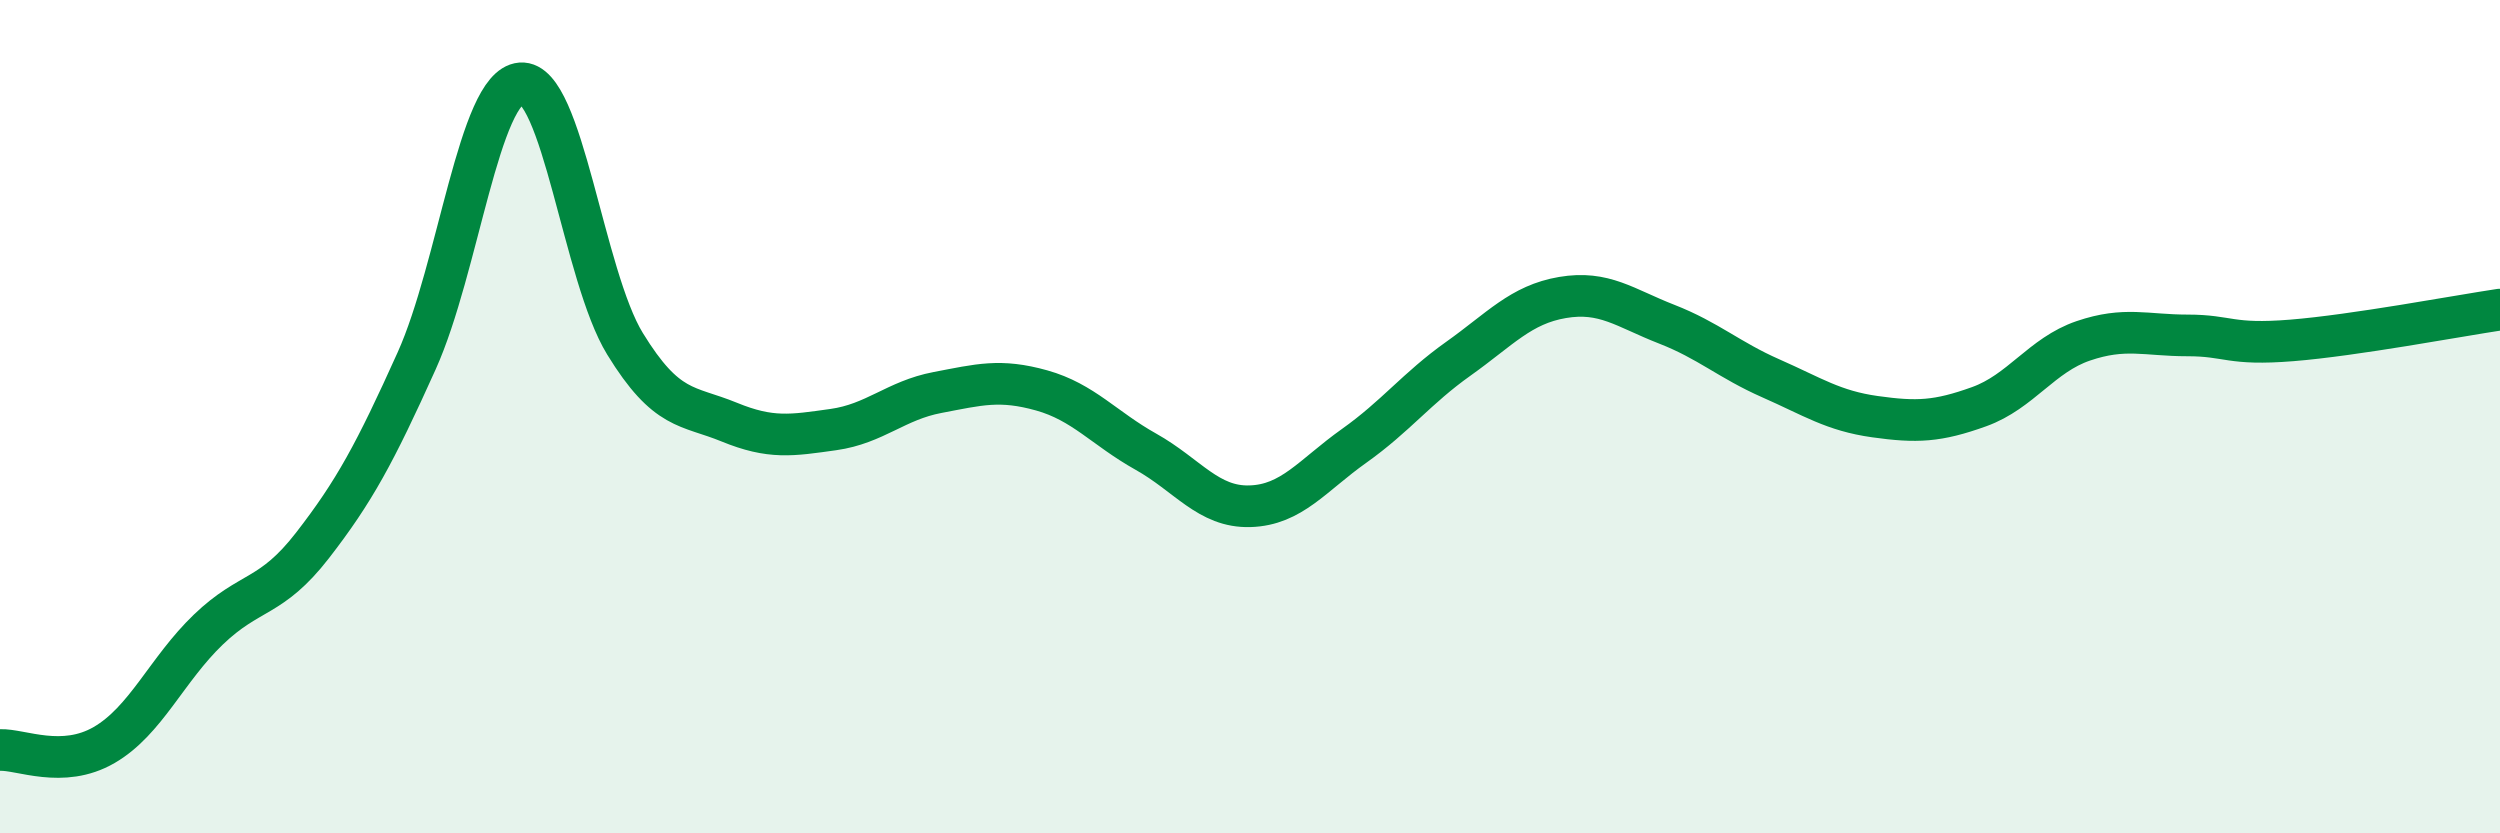
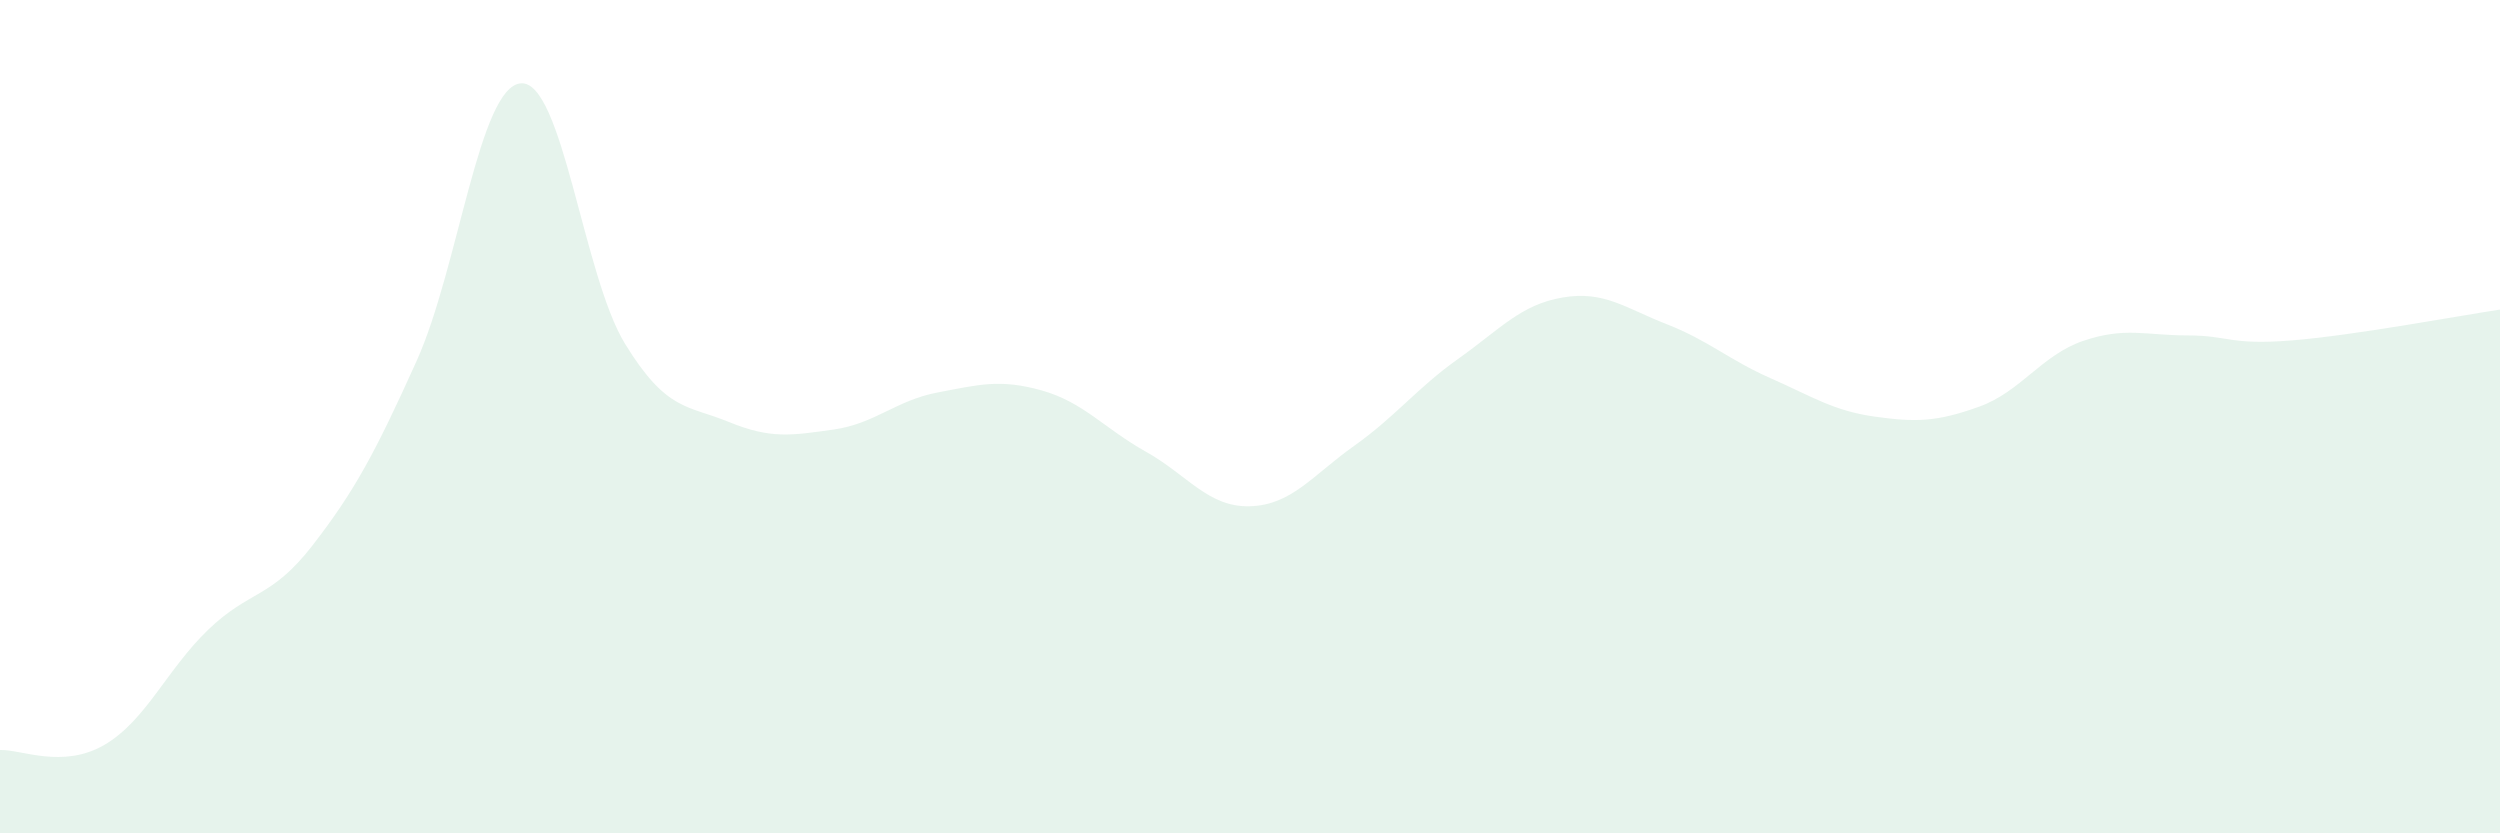
<svg xmlns="http://www.w3.org/2000/svg" width="60" height="20" viewBox="0 0 60 20">
  <path d="M 0,18 C 0.5,17.98 1.5,18.46 2.5,17.88 C 3.5,17.3 4,16.07 5,15.11 C 6,14.15 6.5,14.38 7.5,13.09 C 8.5,11.8 9,10.88 10,8.66 C 11,6.44 11.5,2.08 12.5,2 C 13.5,1.92 14,6.62 15,8.25 C 16,9.88 16.5,9.72 17.5,10.13 C 18.5,10.54 19,10.45 20,10.31 C 21,10.17 21.5,9.61 22.5,9.42 C 23.5,9.23 24,9.09 25,9.37 C 26,9.65 26.5,10.28 27.5,10.84 C 28.5,11.4 29,12.18 30,12.15 C 31,12.12 31.5,11.41 32.5,10.7 C 33.5,9.99 34,9.32 35,8.61 C 36,7.9 36.5,7.31 37.5,7.14 C 38.5,6.97 39,7.39 40,7.78 C 41,8.17 41.5,8.64 42.5,9.08 C 43.5,9.52 44,9.86 45,10 C 46,10.14 46.5,10.12 47.5,9.76 C 48.5,9.4 49,8.52 50,8.18 C 51,7.84 51.5,8.05 52.5,8.05 C 53.5,8.05 53.5,8.29 55,8.17 C 56.5,8.05 59,7.58 60,7.43L60 20L0 20Z" fill="#008740" opacity="0.1" stroke-linecap="round" stroke-linejoin="round" />
-   <path d="M 0,18 C 0.5,17.98 1.5,18.46 2.5,17.88 C 3.5,17.3 4,16.07 5,15.11 C 6,14.15 6.5,14.38 7.5,13.09 C 8.5,11.8 9,10.88 10,8.66 C 11,6.44 11.5,2.08 12.5,2 C 13.5,1.92 14,6.62 15,8.25 C 16,9.88 16.5,9.72 17.5,10.13 C 18.5,10.54 19,10.45 20,10.31 C 21,10.17 21.5,9.61 22.5,9.42 C 23.5,9.23 24,9.09 25,9.37 C 26,9.65 26.5,10.28 27.5,10.84 C 28.5,11.4 29,12.18 30,12.15 C 31,12.12 31.5,11.41 32.5,10.7 C 33.5,9.99 34,9.32 35,8.61 C 36,7.9 36.5,7.31 37.5,7.14 C 38.5,6.97 39,7.39 40,7.78 C 41,8.17 41.5,8.64 42.5,9.08 C 43.5,9.52 44,9.86 45,10 C 46,10.14 46.5,10.12 47.5,9.76 C 48.5,9.4 49,8.52 50,8.18 C 51,7.84 51.5,8.05 52.5,8.05 C 53.5,8.05 53.5,8.29 55,8.17 C 56.5,8.05 59,7.58 60,7.43" stroke="#008740" stroke-width="1" fill="none" stroke-linecap="round" stroke-linejoin="round" />
</svg>